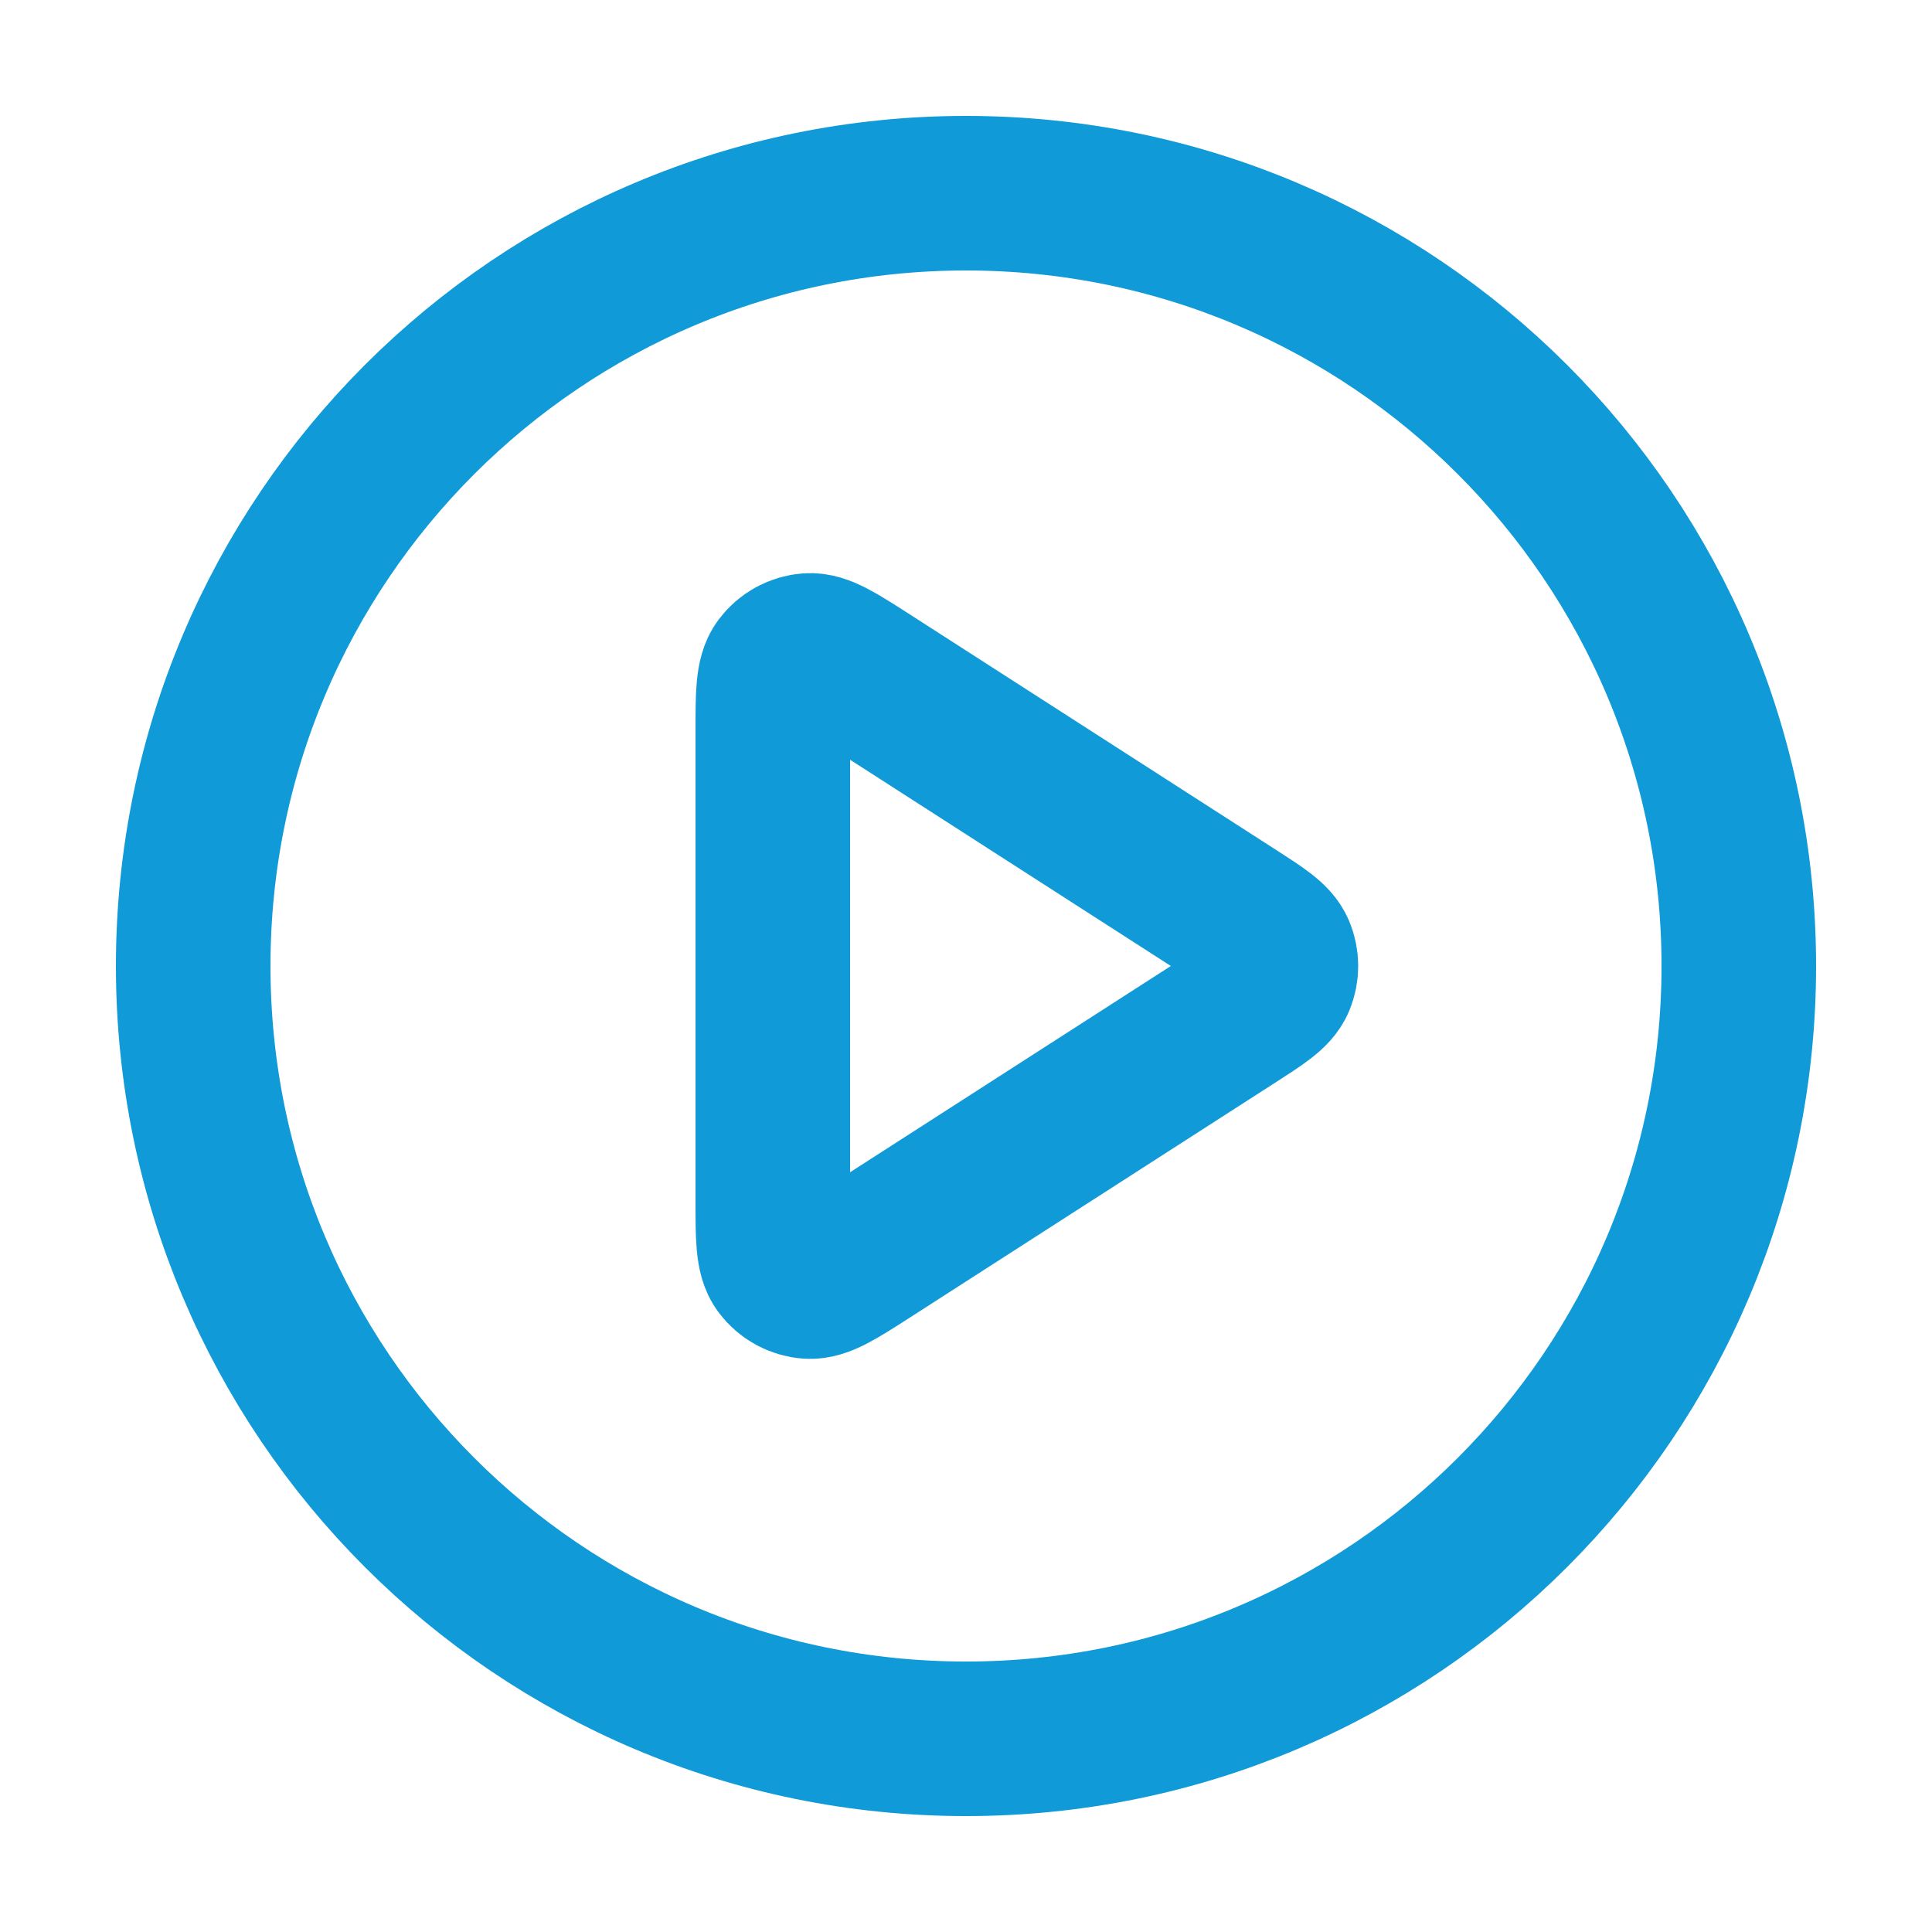
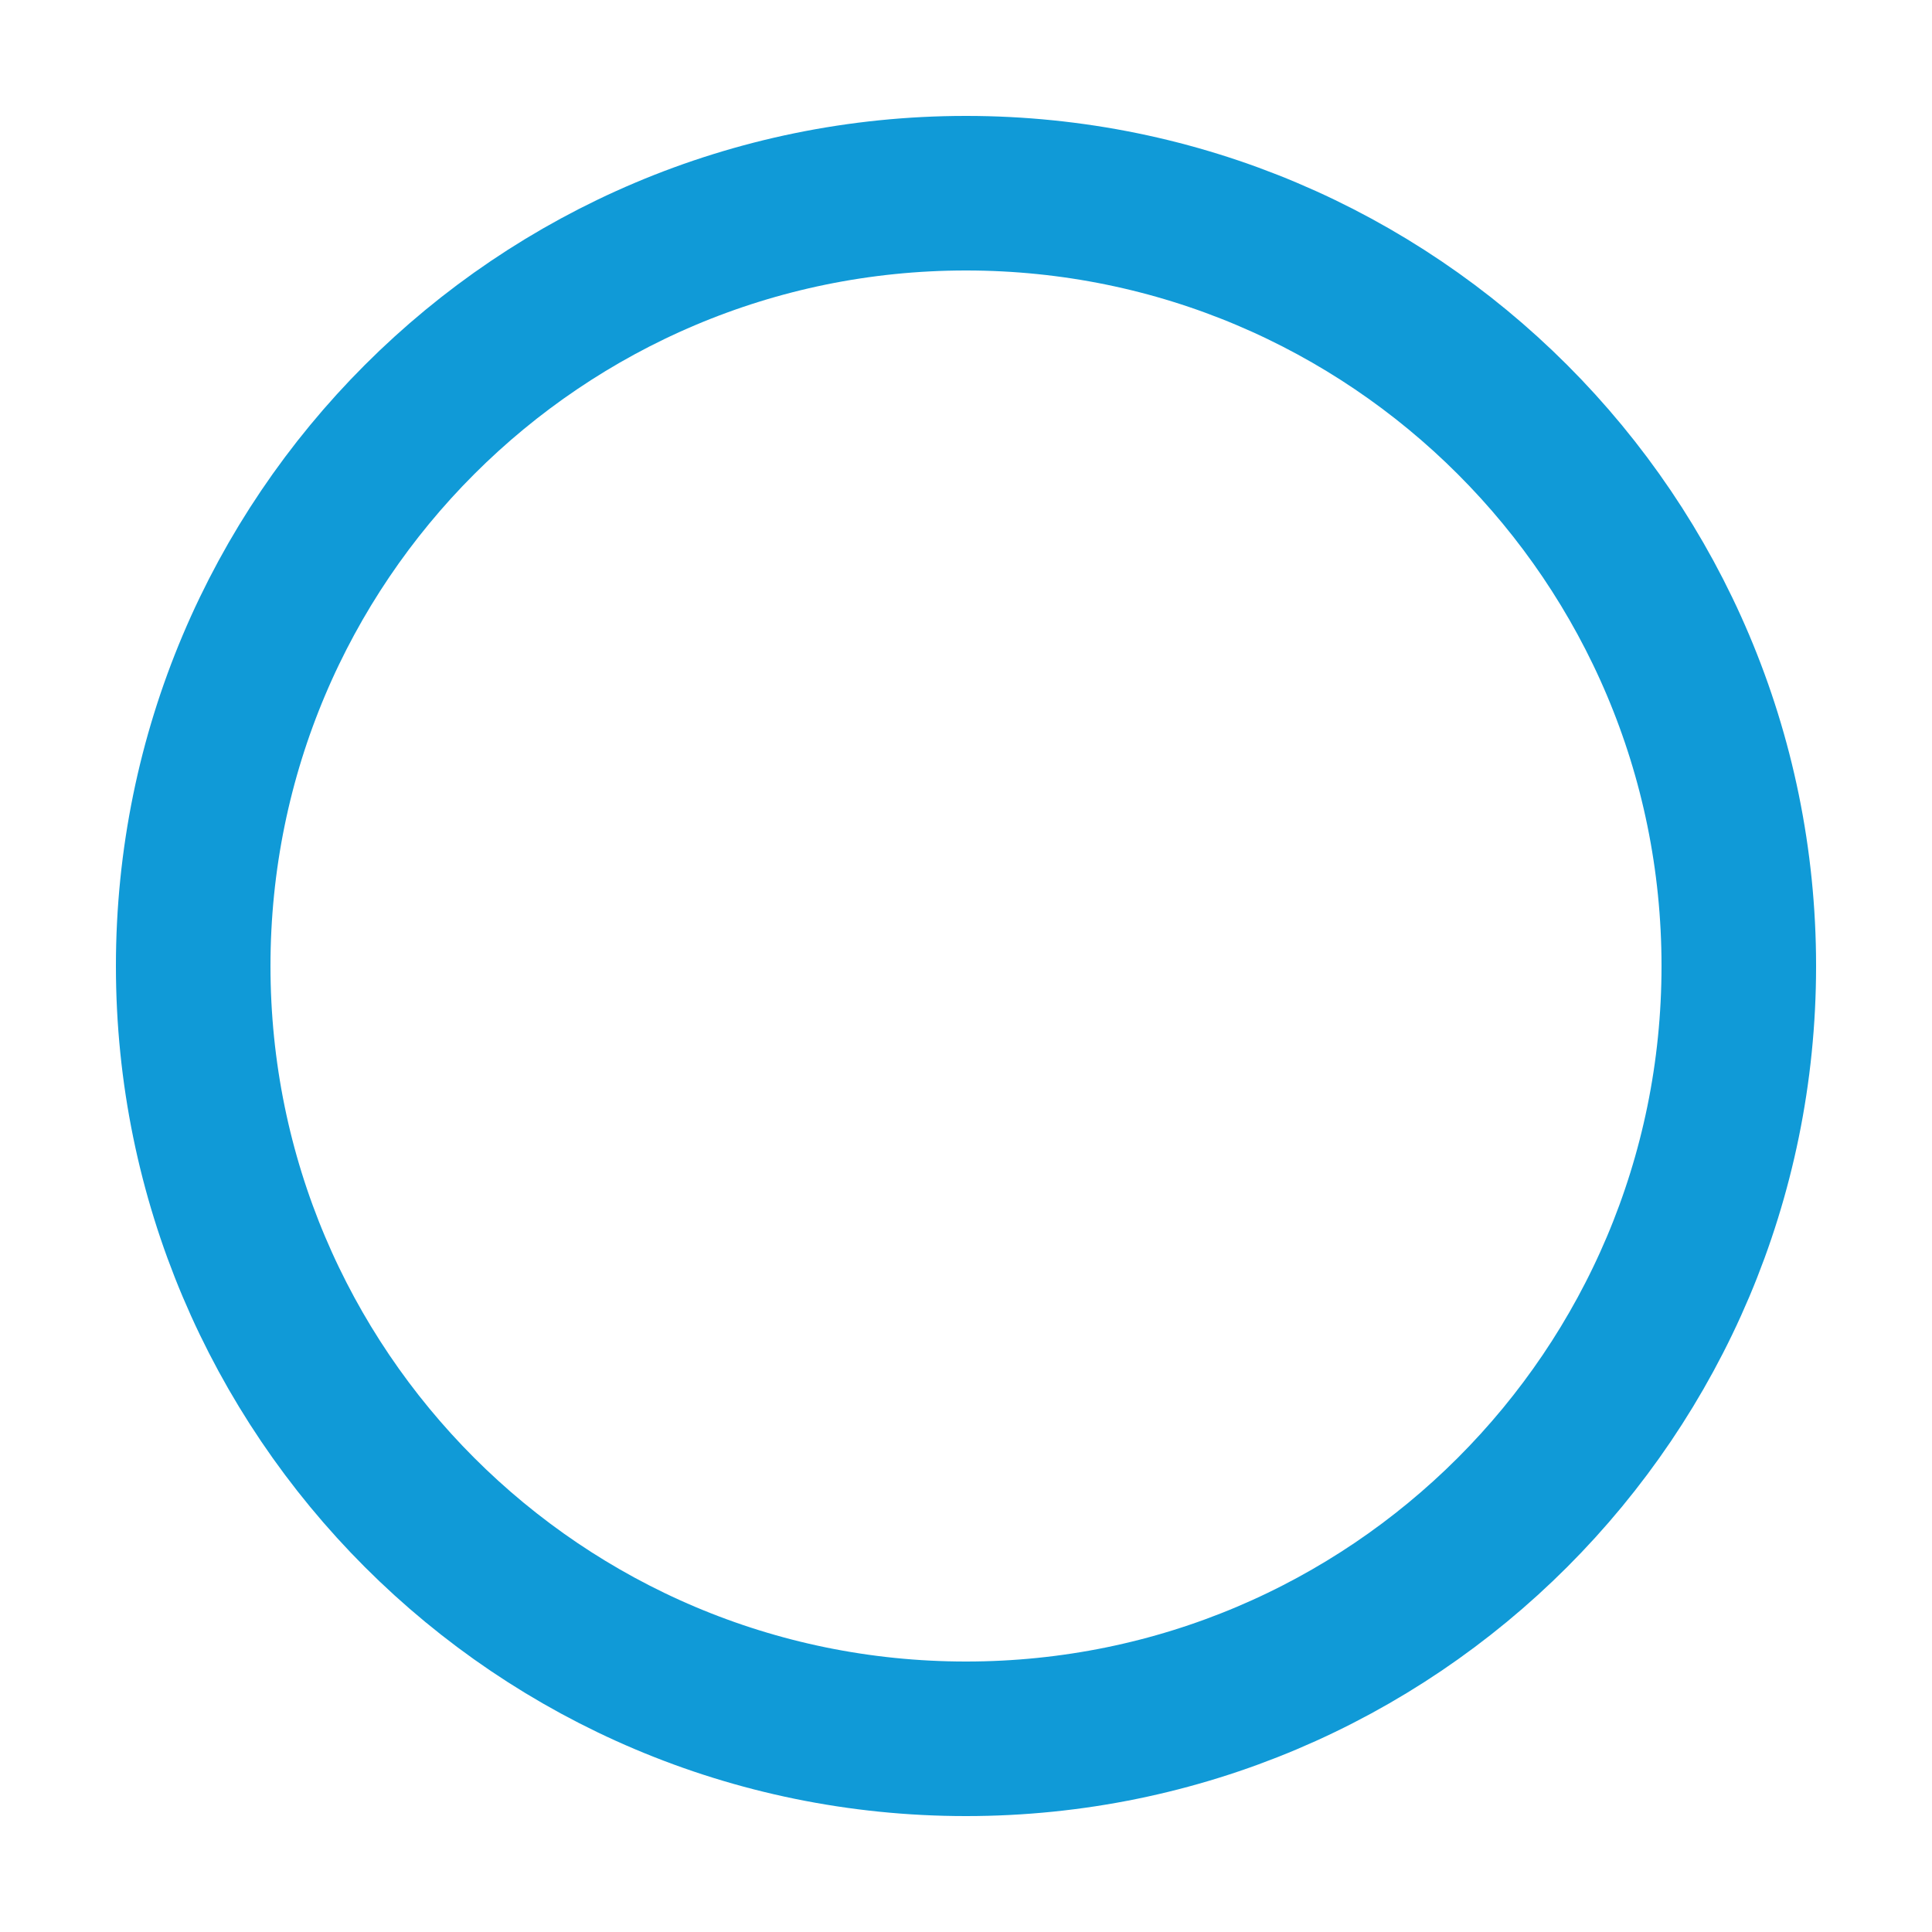
<svg xmlns="http://www.w3.org/2000/svg" width="25" height="25" viewBox="0 0 25 25" fill="none">
  <path d="M12.5 22.5C18.023 22.5 22.5 18.023 22.5 12.5C22.5 6.977 18.023 2.5 12.5 2.5C6.977 2.5 2.5 6.977 2.5 12.5C2.5 18.023 6.977 22.5 12.5 22.5Z" stroke="#109AD7" stroke-width="2" stroke-linecap="round" stroke-linejoin="round" />
-   <path d="M10 9.465C10 8.988 10 8.749 10.1 8.616C10.187 8.5 10.32 8.427 10.464 8.417C10.63 8.405 10.831 8.534 11.233 8.792L15.953 11.827C16.302 12.051 16.476 12.163 16.536 12.305C16.588 12.43 16.588 12.57 16.536 12.695C16.476 12.837 16.302 12.949 15.953 13.173L11.233 16.208C10.831 16.466 10.63 16.595 10.464 16.583C10.32 16.573 10.187 16.5 10.1 16.384C10 16.251 10 16.012 10 15.535V9.465Z" stroke="#109AD7" stroke-width="2" stroke-linecap="round" stroke-linejoin="round" />
</svg>